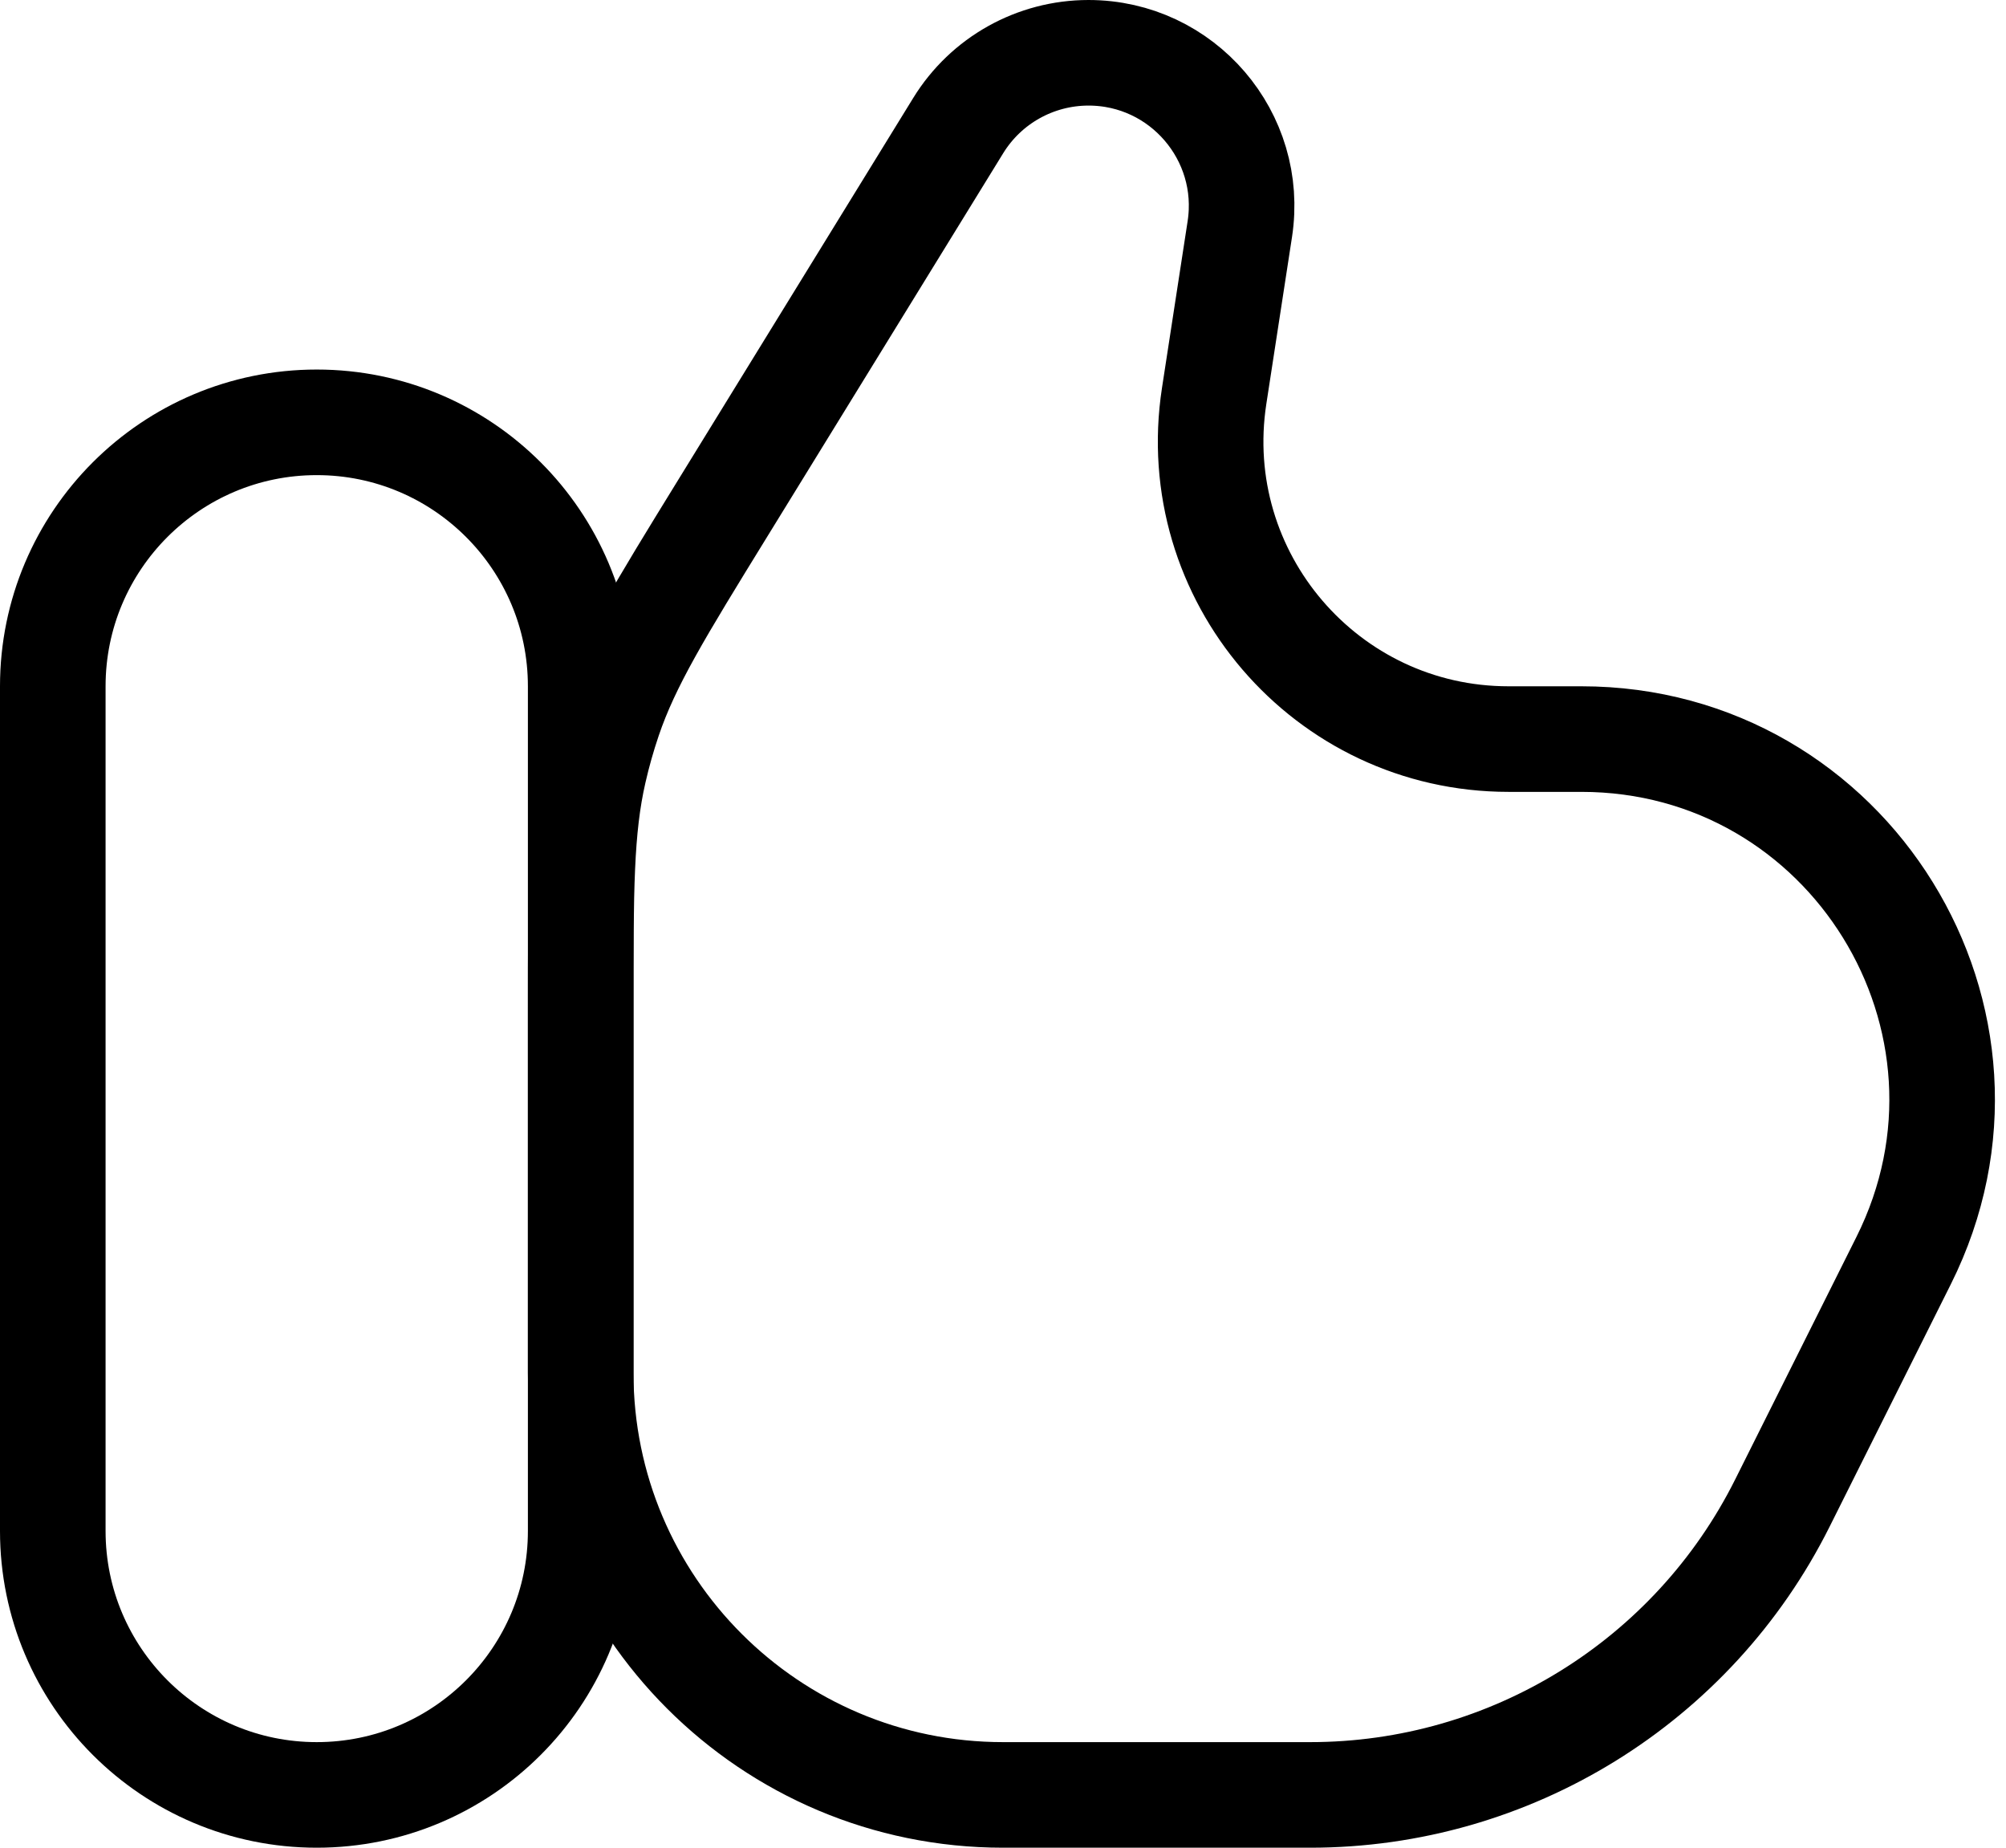
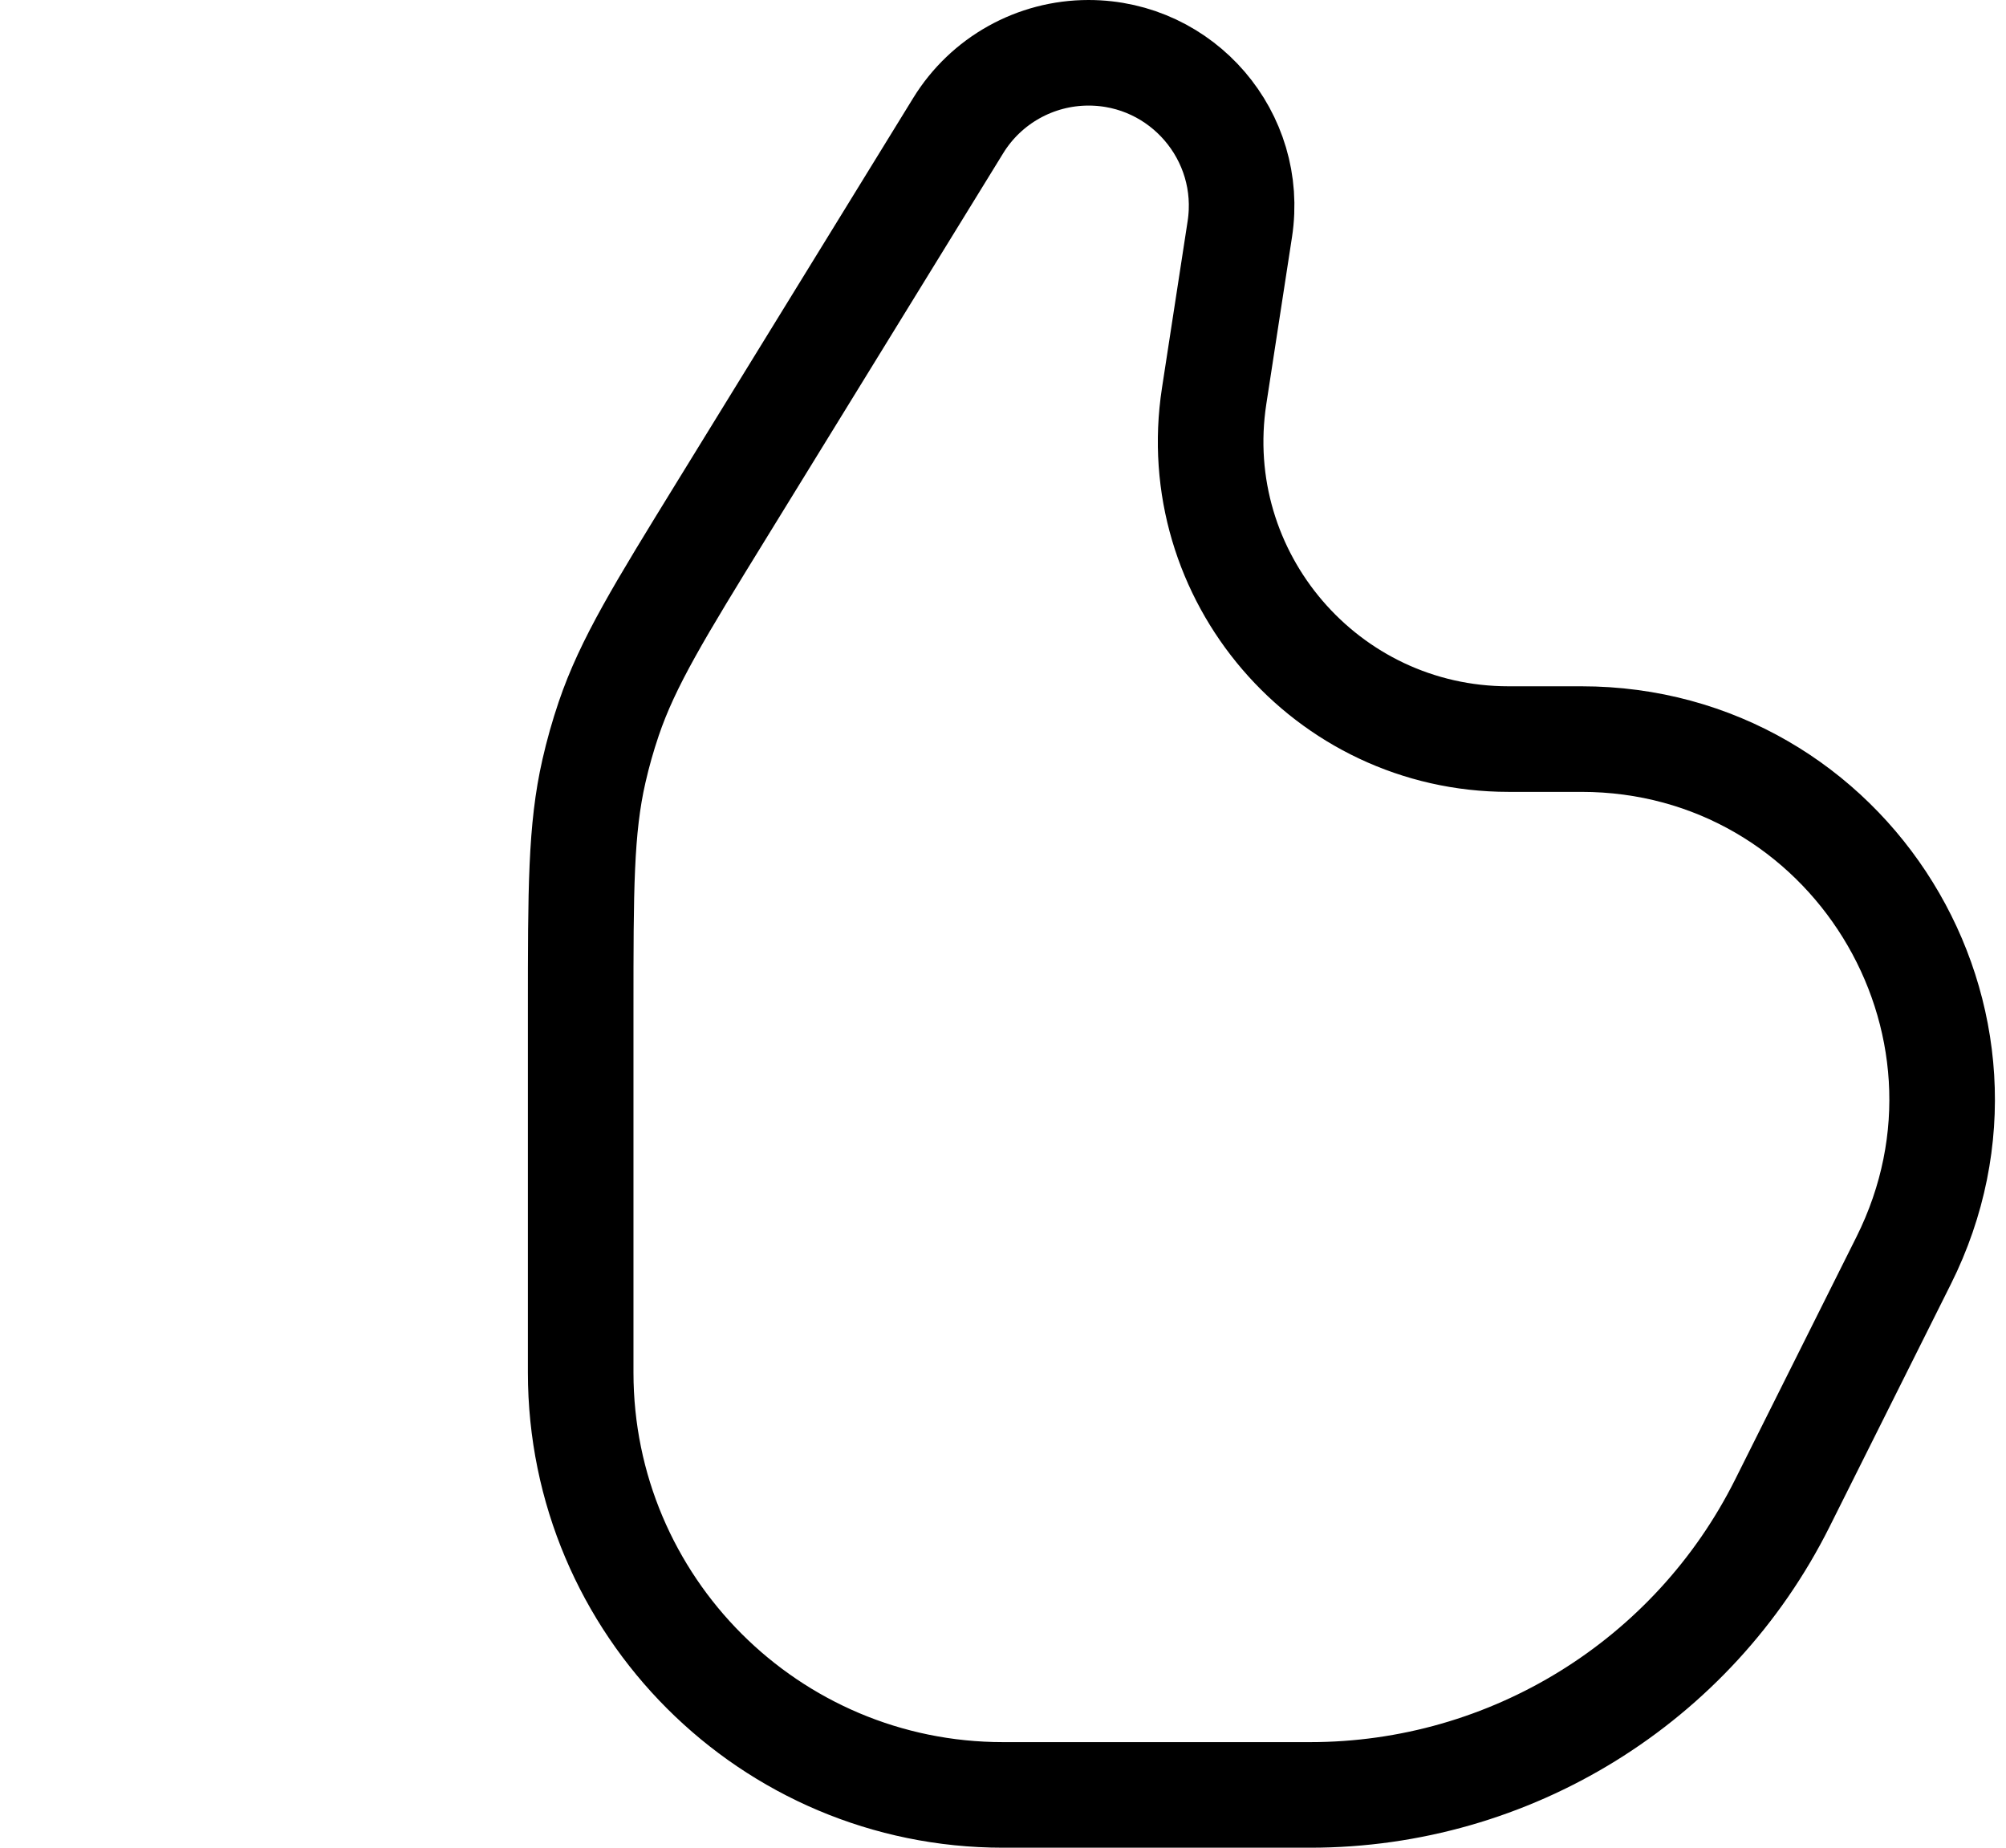
<svg xmlns="http://www.w3.org/2000/svg" width="38" height="35" viewBox="0 0 38 35" fill="none">
  <g id="Like">
    <g id="Vector">
-       <path d="M1 13C1 10.239 3.239 8 6 8C8.761 8 11 10.239 11 13V29C11 31.761 8.761 34 6 34C3.239 34 1 31.761 1 29V13Z" stroke="black" stroke-width="2" />
      <path d="M18.151 2.38L13.69 9.629C12.492 11.575 11.893 12.549 11.531 13.615C11.421 13.94 11.327 14.271 11.251 14.606C11 15.704 11 16.847 11 19.132V26C11 30.418 14.582 34 19 34H24.82C28.607 34 32.07 31.86 33.764 28.472L36.061 23.878C38.33 19.34 35.03 14 29.956 14H28.576C25.119 14 22.474 10.918 23 7.5L23.486 4.34C23.756 2.584 22.397 1 20.62 1C19.613 1 18.678 1.522 18.151 2.38Z" stroke="black" stroke-width="2" />
    </g>
  </g>
</svg>